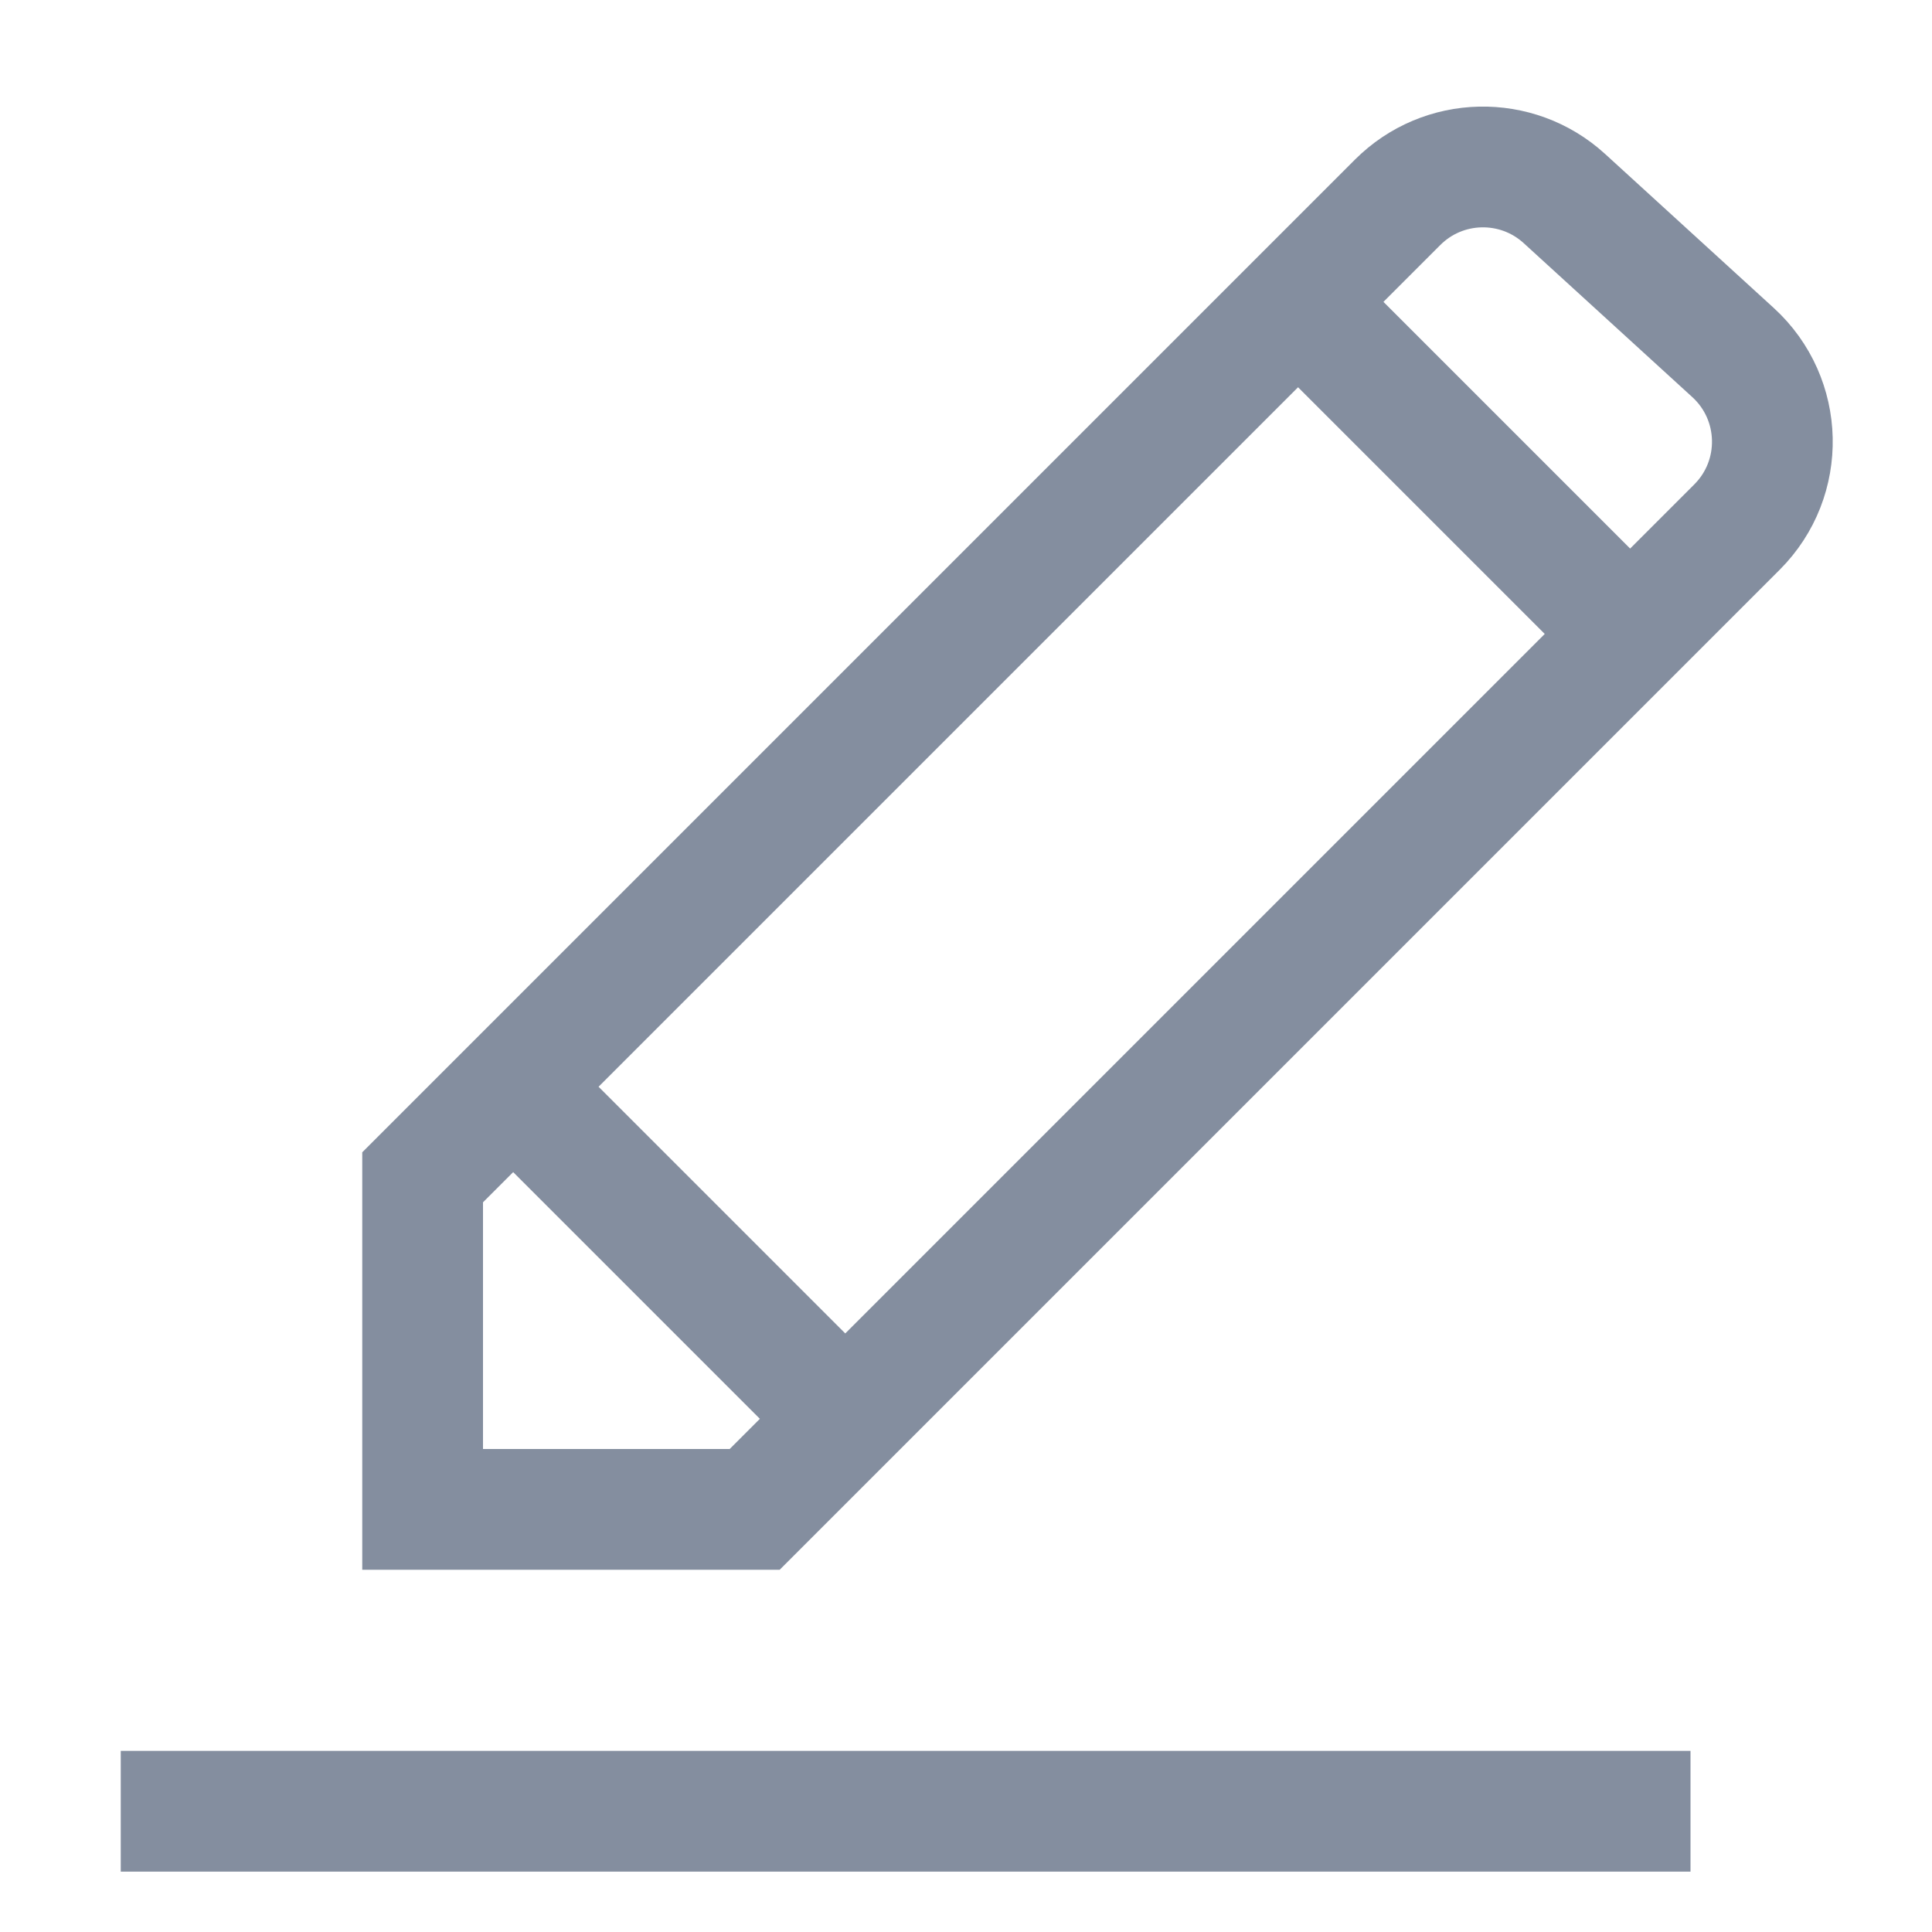
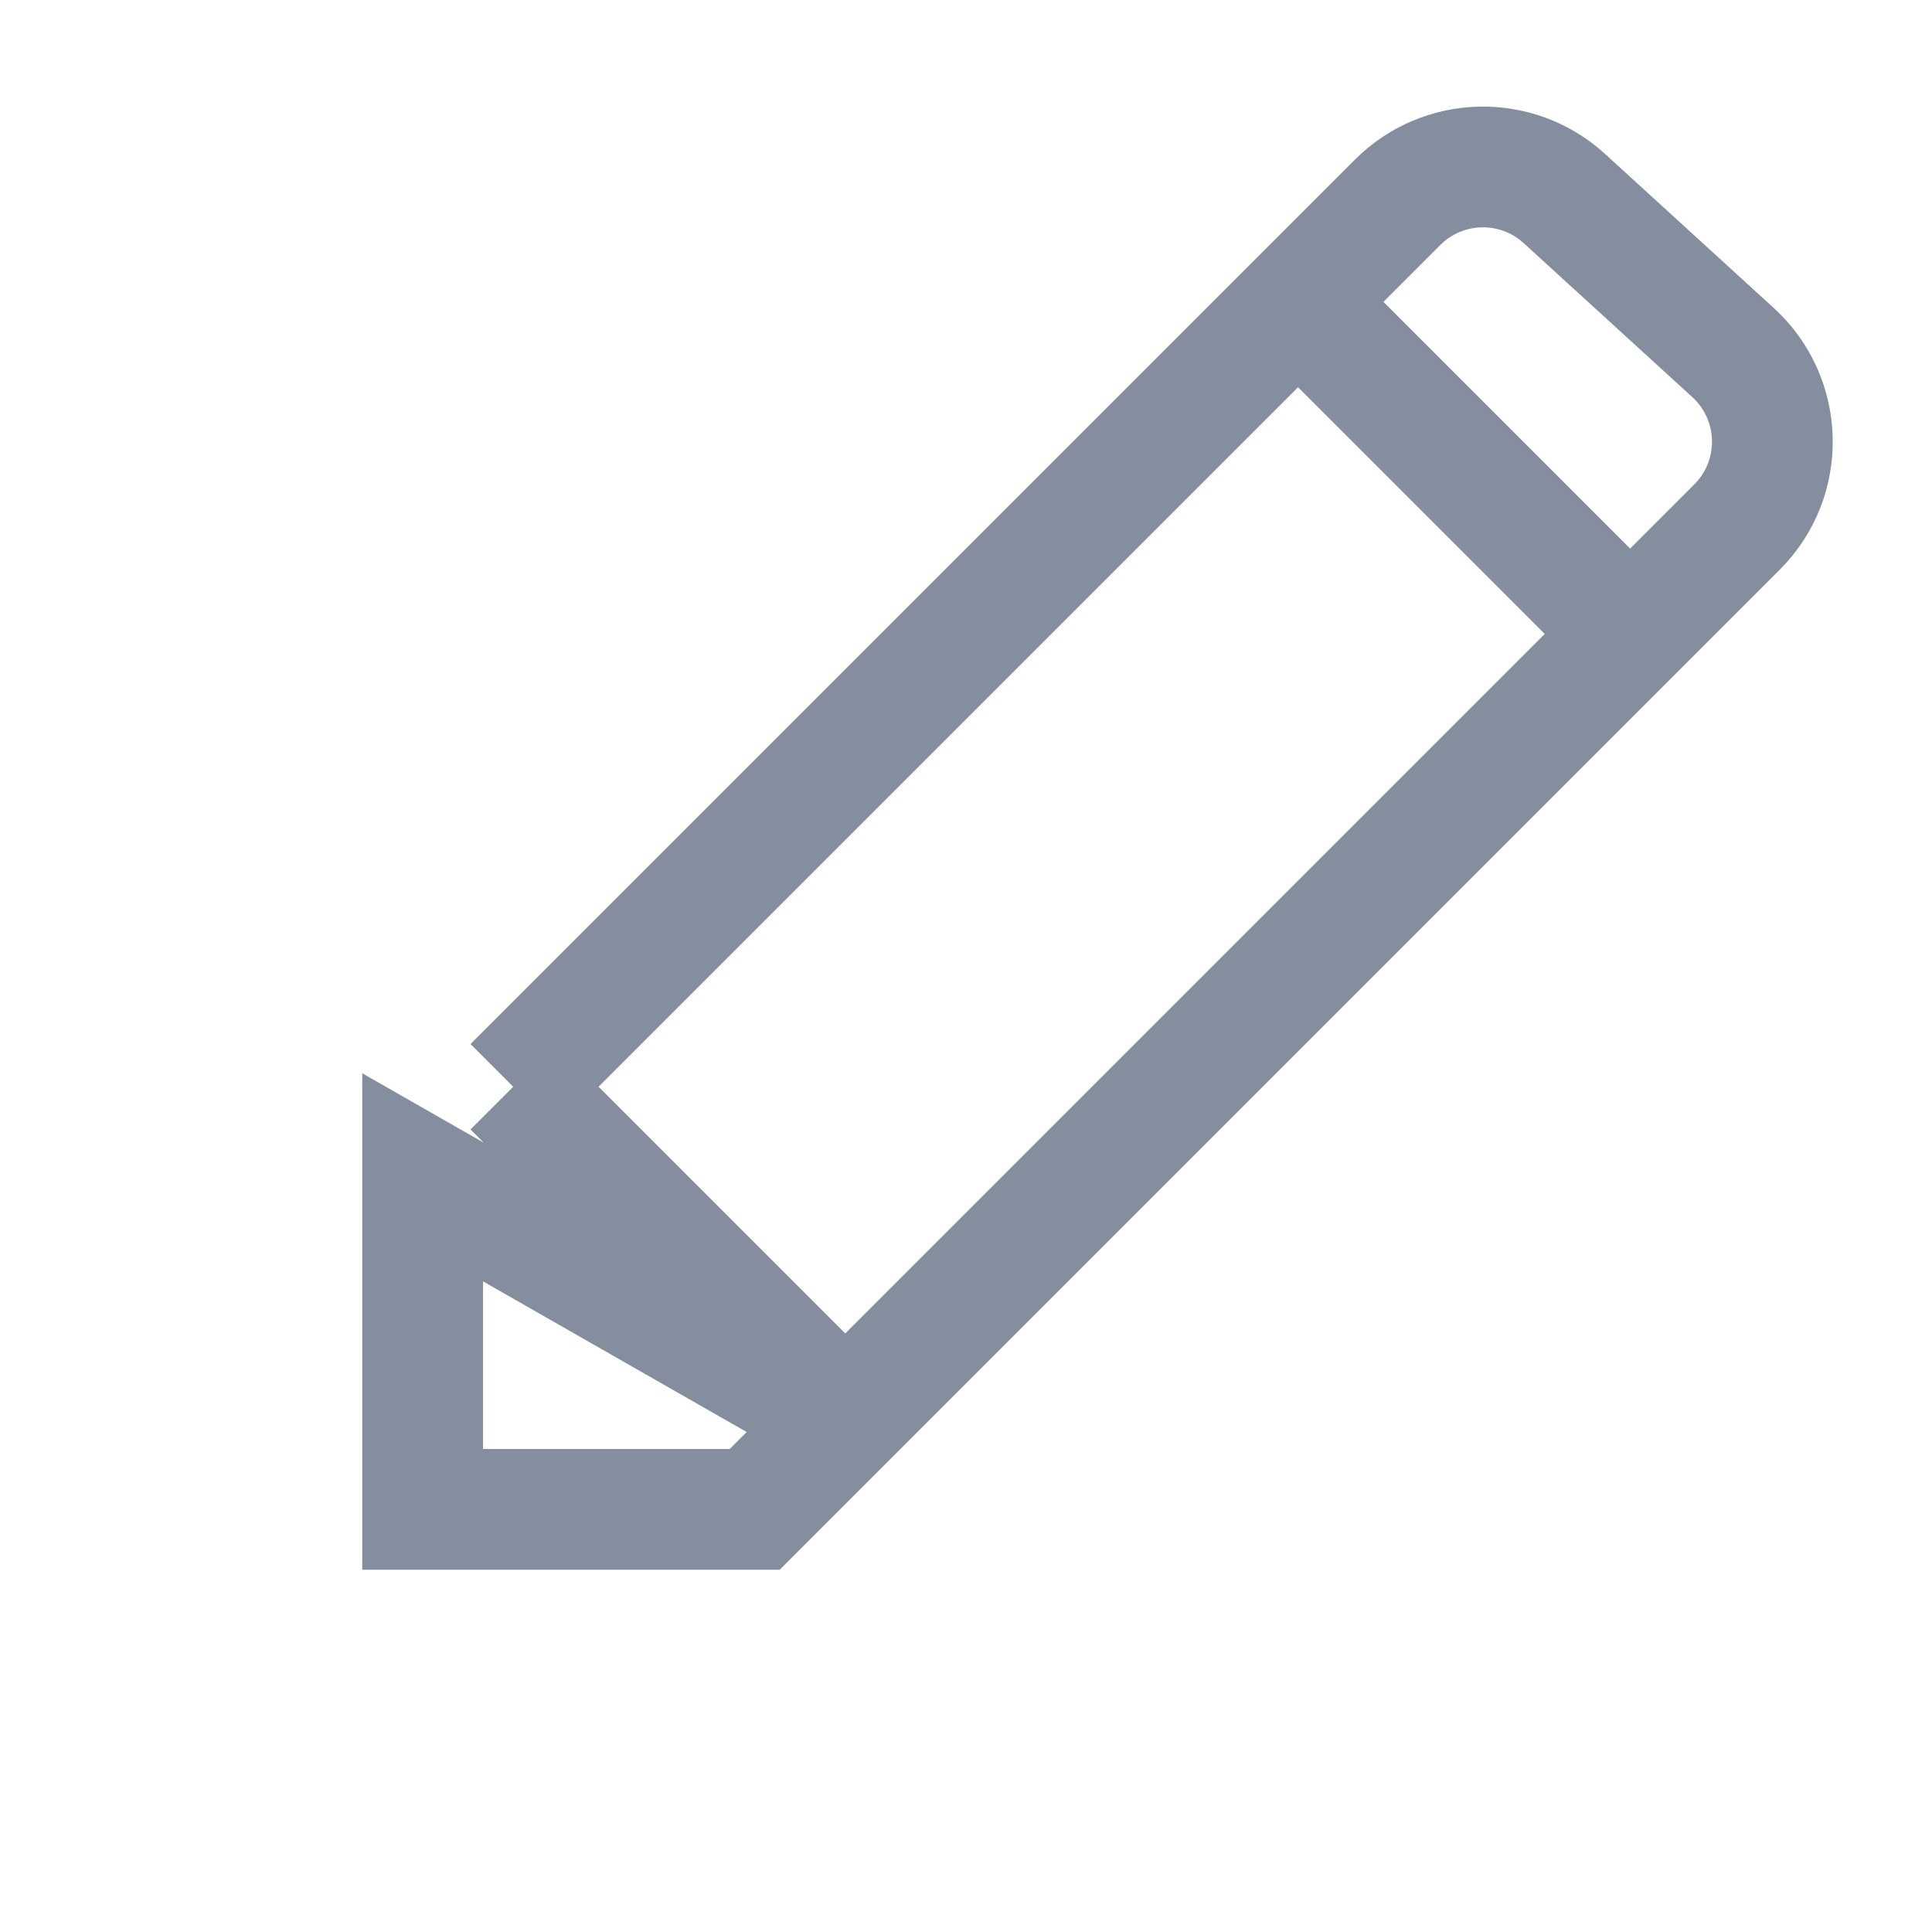
<svg xmlns="http://www.w3.org/2000/svg" width="24" height="24" viewBox="0 0 24 24" fill="none">
-   <path d="M16.125 3.75L20.25 7.875M16.125 3.75L17.361 2.514C17.928 1.946 18.841 1.926 19.433 2.466L21.528 4.379C22.16 4.956 22.182 5.943 21.578 6.547L20.25 7.875M16.125 3.75L6.375 13.5M20.25 7.875L10.5 17.625M6.375 13.5L5.25 14.625V18.75H9.375L10.5 17.625M6.375 13.5L10.5 17.625" stroke="#848E9F" stroke-width="1.5" />
-   <path d="M21 22.5H1.5" stroke="#848E9F" stroke-width="1.5" />
+   <path d="M16.125 3.75L20.25 7.875M16.125 3.75L17.361 2.514C17.928 1.946 18.841 1.926 19.433 2.466L21.528 4.379C22.16 4.956 22.182 5.943 21.578 6.547L20.25 7.875M16.125 3.75L6.375 13.5M20.25 7.875L10.5 17.625L5.25 14.625V18.75H9.375L10.5 17.625M6.375 13.5L10.5 17.625" stroke="#848E9F" stroke-width="1.5" />
</svg>